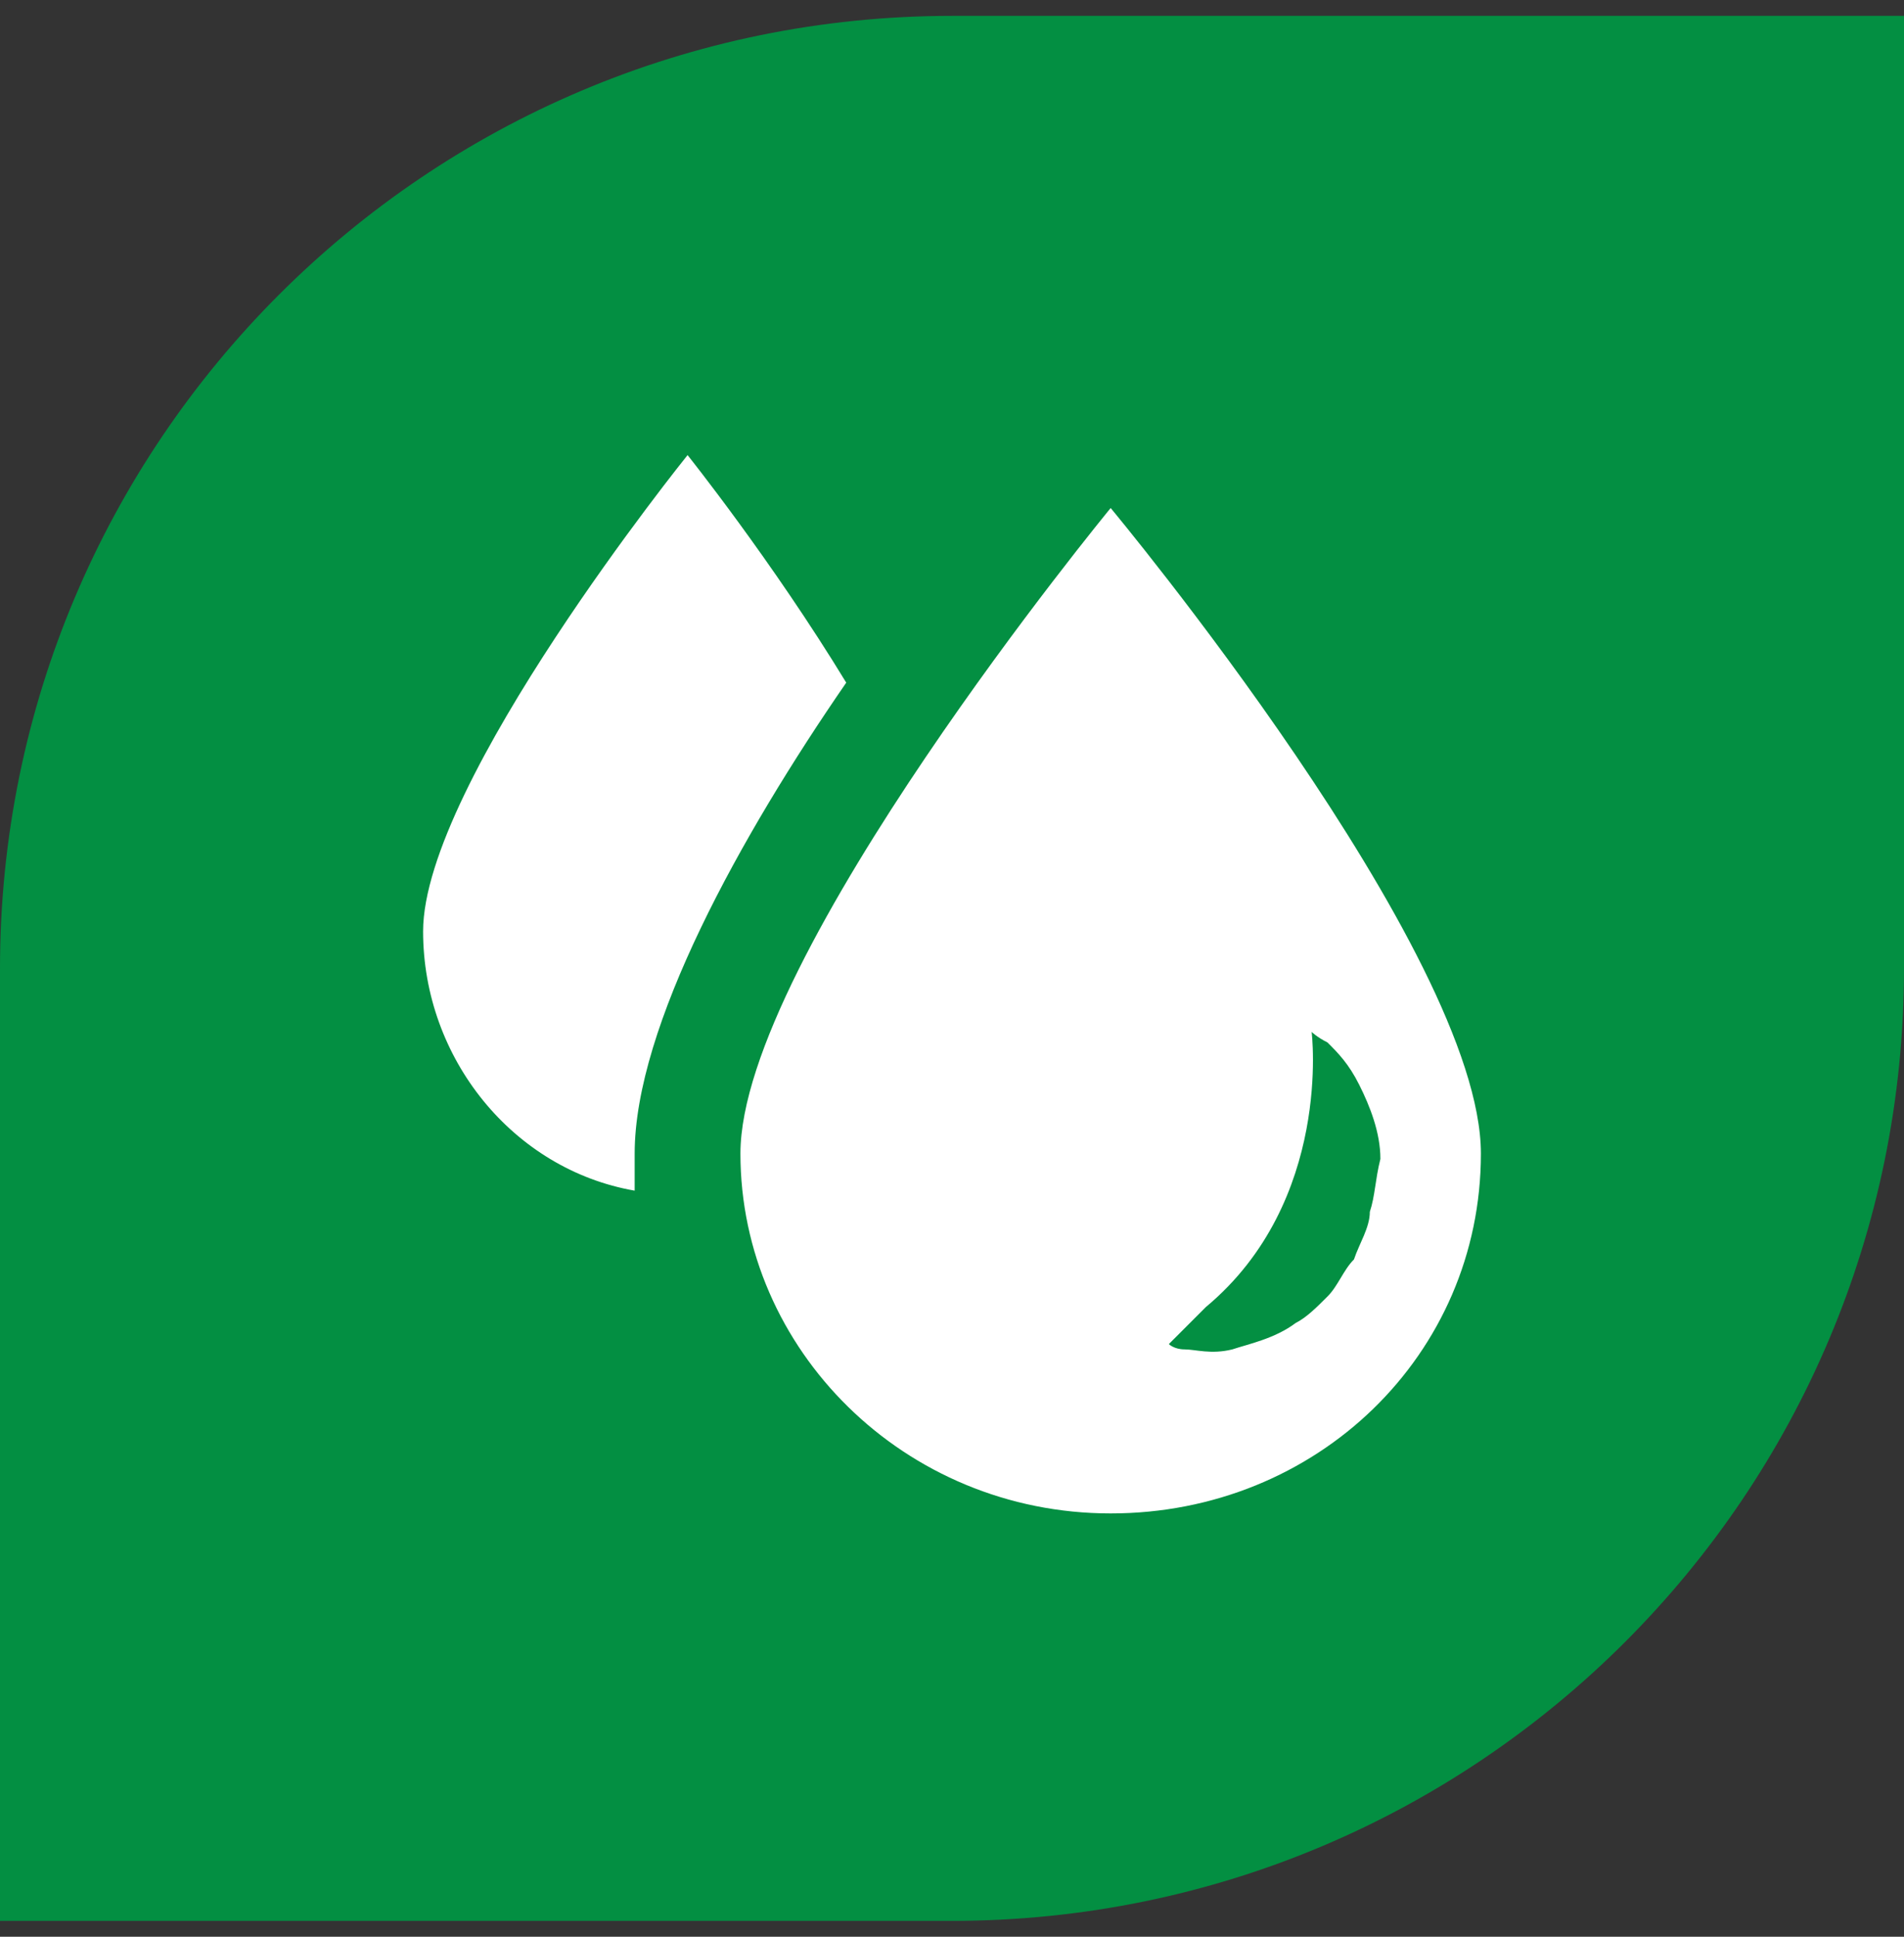
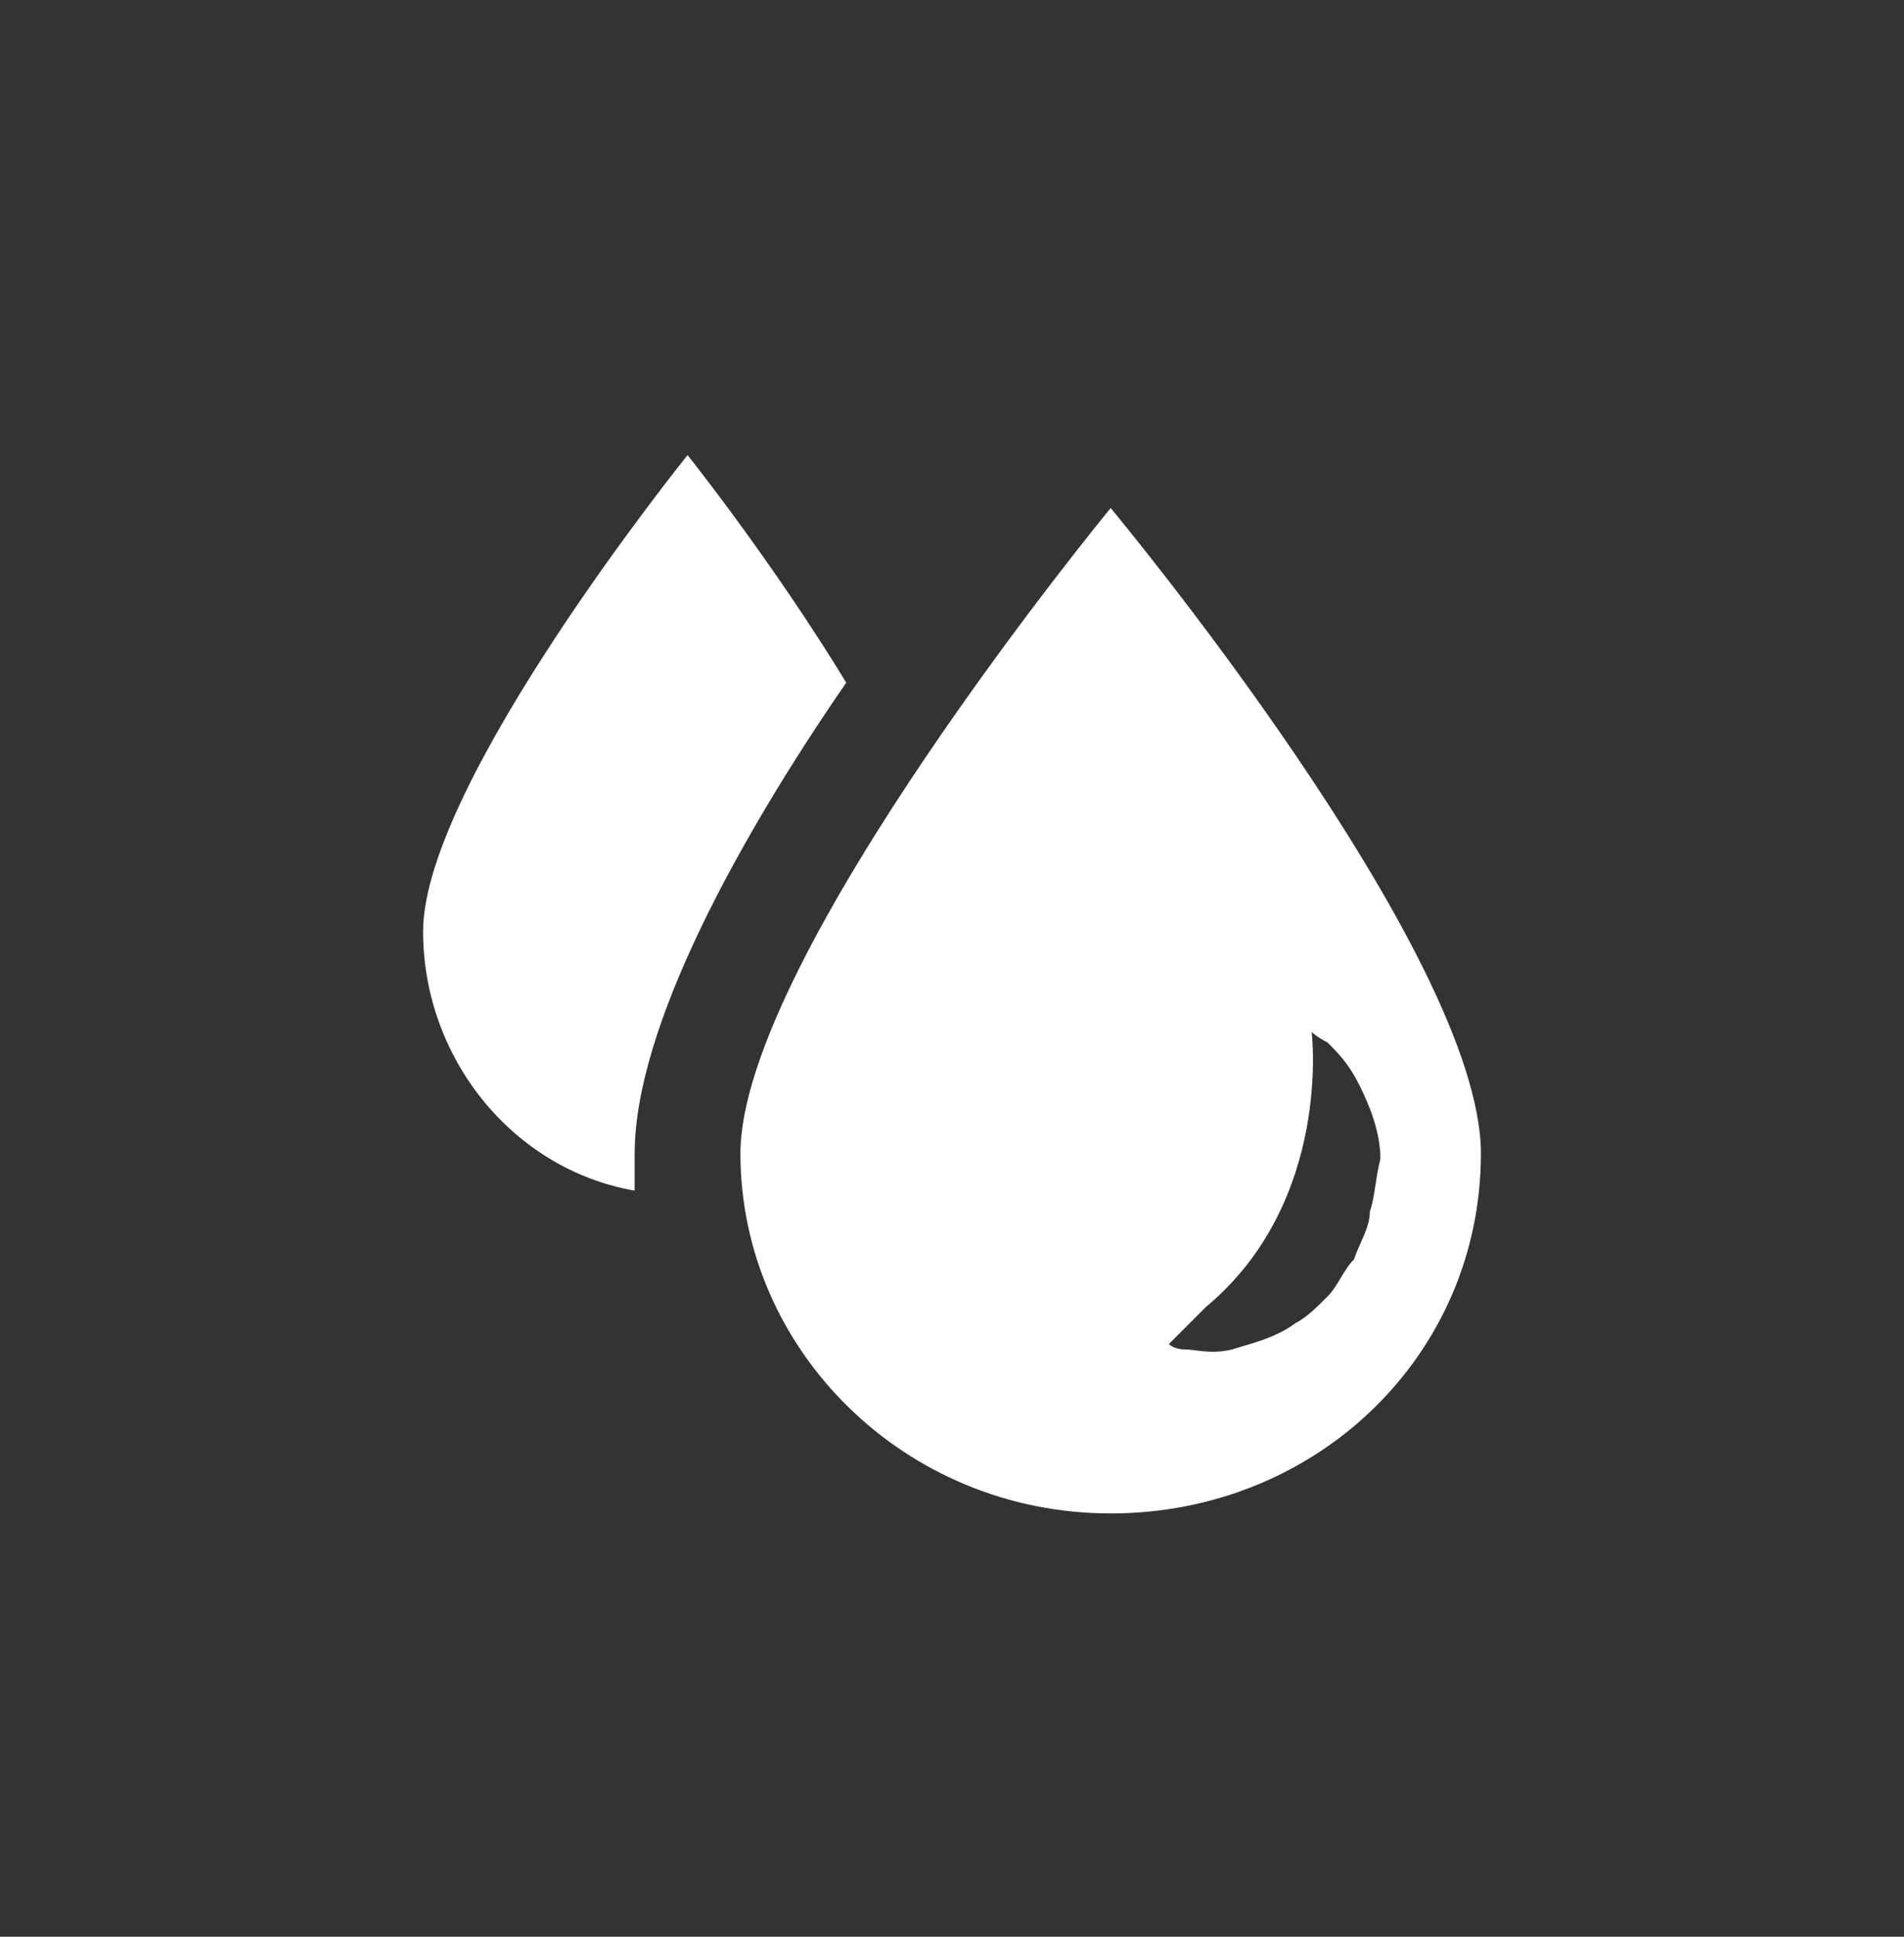
<svg xmlns="http://www.w3.org/2000/svg" width="60" height="61" viewBox="0 0 60 61" fill="none">
  <rect x="0" y="0" width="60" height="61" fill="#333333" stroke="none" />
-   <path d="M0 30.5C0 13.931 13.431 0.5 30 0.5H60V30.5C60 47.069 46.569 60.5 30 60.5H0V30.5Z" fill="#038F42" />
  <path d="M26.667 21.501C24.333 17.667 21.667 14.334 21.667 14.334C21.667 14.334 13.333 24.667 13.333 29.334C13.333 33.334 16.167 36.834 20 37.501V36.334C20 32.334 23.333 26.334 26.667 21.501ZM35 16.001C35 16.001 23.333 30.167 23.333 36.334C23.333 42.501 28.5 47.667 35 47.667C41.5 47.667 46.667 42.667 46.667 36.334C46.667 30.001 35 16.001 35 16.001ZM43.167 38.167C43.167 38.667 42.833 39.167 42.667 39.667C42.333 40.001 42.167 40.501 41.833 40.834C41.5 41.167 41.167 41.501 40.833 41.667C40.167 42.167 39.333 42.334 38.833 42.501C38.167 42.667 37.667 42.501 37.333 42.501C37 42.501 36.833 42.334 36.833 42.334L38 41.167C42 37.834 41.333 32.501 41.333 32.501C41.333 32.501 41.5 32.667 41.833 32.834C42.167 33.167 42.5 33.501 42.833 34.167C43.167 34.834 43.5 35.667 43.5 36.501C43.333 37.167 43.333 37.667 43.167 38.167Z" fill="white" />
</svg>